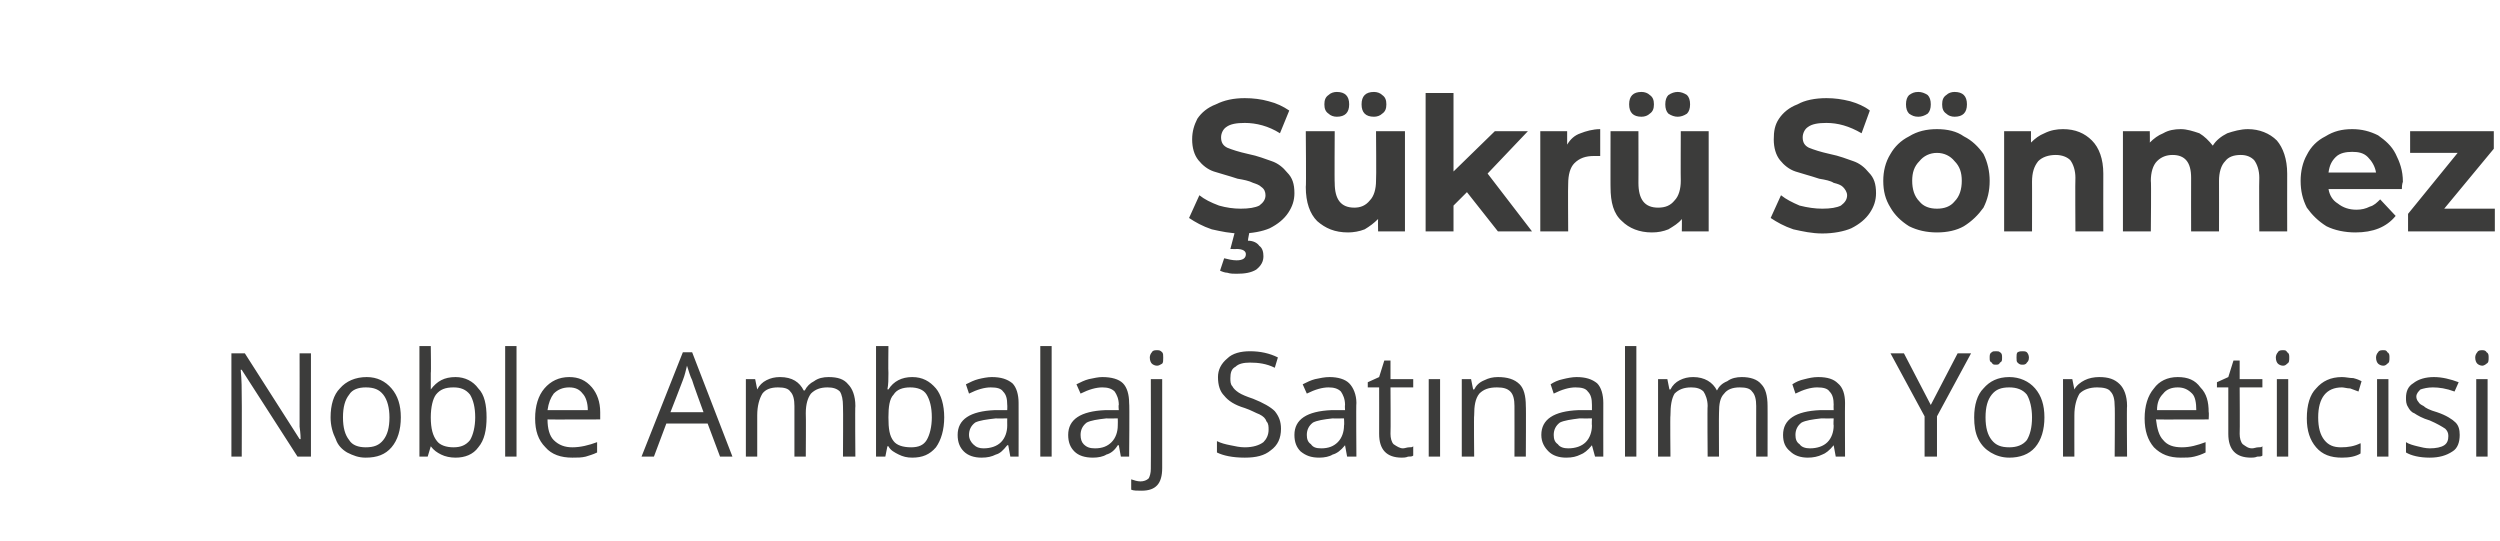
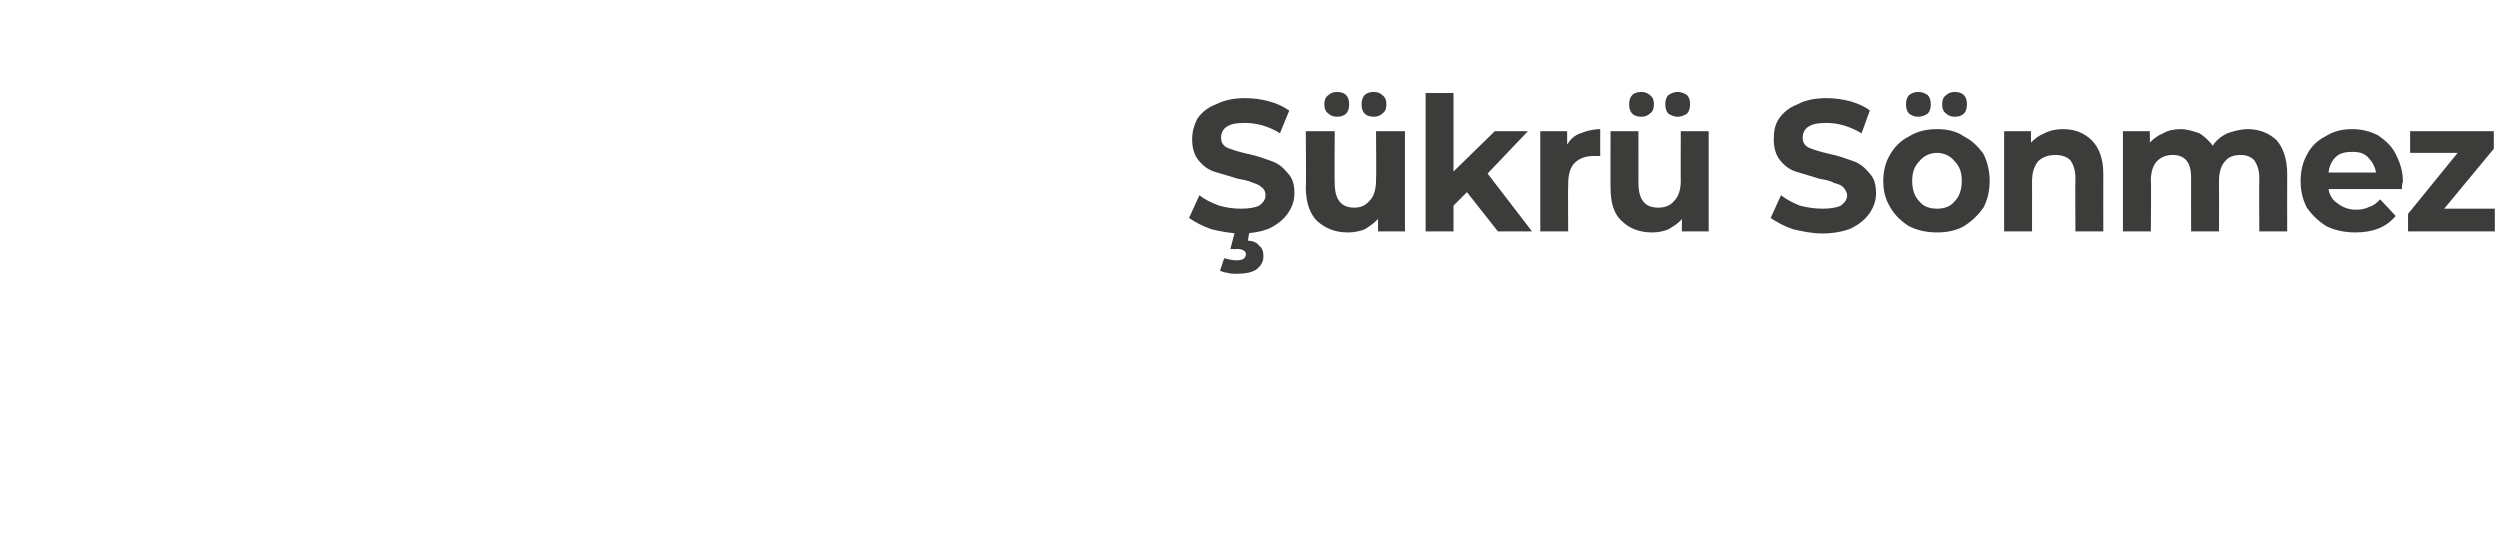
<svg xmlns="http://www.w3.org/2000/svg" version="1.1" width="242px" height="52.4px" viewBox="0 -3 242 52.4" style="top:-3px">
  <desc>Şükrü Sönmez Noble Ambalaj Satınalma Yöneticisi</desc>
  <defs />
  <g id="Polygon66541">
-     <path d="M 30.1 41.2 L 28.8 41.2 L 23.4 32.8 C 23.4 32.8 23.31 32.77 23.3 32.8 C 23.4 33.8 23.4 34.7 23.4 35.5 C 23.42 35.48 23.4 41.2 23.4 41.2 L 22.4 41.2 L 22.4 31.2 L 23.7 31.2 L 29 39.5 C 29 39.5 29.1 39.52 29.1 39.5 C 29.1 39.4 29.1 39 29 38.3 C 29 37.7 29 37.2 29 36.9 C 29.01 36.9 29 31.2 29 31.2 L 30.1 31.2 L 30.1 41.2 Z M 38.8 37.4 C 38.8 38.6 38.5 39.6 37.9 40.3 C 37.3 41 36.5 41.3 35.4 41.3 C 34.7 41.3 34.2 41.1 33.6 40.8 C 33.1 40.5 32.7 40.1 32.5 39.5 C 32.2 38.9 32 38.2 32 37.4 C 32 36.2 32.3 35.2 32.9 34.6 C 33.5 33.9 34.4 33.5 35.5 33.5 C 36.5 33.5 37.3 33.9 37.9 34.6 C 38.5 35.3 38.8 36.2 38.8 37.4 Z M 33.2 37.4 C 33.2 38.4 33.4 39.1 33.8 39.6 C 34.1 40.1 34.7 40.3 35.4 40.3 C 36.2 40.3 36.7 40.1 37.1 39.6 C 37.5 39.1 37.7 38.4 37.7 37.4 C 37.7 36.5 37.5 35.7 37.1 35.2 C 36.7 34.7 36.2 34.5 35.4 34.5 C 34.7 34.5 34.1 34.7 33.8 35.2 C 33.4 35.7 33.2 36.4 33.2 37.4 Z M 41.7 34.7 C 42.3 33.9 43 33.5 44.1 33.5 C 45 33.5 45.8 33.9 46.3 34.6 C 46.9 35.2 47.1 36.2 47.1 37.4 C 47.1 38.6 46.9 39.6 46.3 40.3 C 45.8 41 45 41.3 44.1 41.3 C 43.6 41.3 43.1 41.2 42.7 41 C 42.3 40.8 42 40.6 41.7 40.2 C 41.74 40.2 41.7 40.2 41.7 40.2 L 41.4 41.2 L 40.6 41.2 L 40.6 30.5 L 41.7 30.5 C 41.7 30.5 41.74 33.11 41.7 33.1 C 41.7 33.7 41.7 34.2 41.7 34.7 C 41.68 34.67 41.7 34.7 41.7 34.7 C 41.7 34.7 41.74 34.67 41.7 34.7 Z M 43.9 34.5 C 43.1 34.5 42.6 34.7 42.2 35.2 C 41.9 35.6 41.7 36.4 41.7 37.4 C 41.7 38.5 41.9 39.2 42.3 39.7 C 42.6 40.1 43.2 40.3 43.9 40.3 C 44.6 40.3 45.1 40.1 45.5 39.6 C 45.8 39.1 46 38.3 46 37.4 C 46 36.4 45.8 35.7 45.5 35.2 C 45.1 34.7 44.6 34.5 43.9 34.5 Z M 50 41.2 L 48.9 41.2 L 48.9 30.5 L 50 30.5 L 50 41.2 Z M 55.4 41.3 C 54.3 41.3 53.4 41 52.8 40.3 C 52.1 39.6 51.8 38.7 51.8 37.5 C 51.8 36.3 52.1 35.3 52.7 34.6 C 53.3 33.9 54.1 33.5 55.1 33.5 C 56 33.5 56.7 33.8 57.3 34.5 C 57.8 35.1 58.1 35.9 58.1 36.9 C 58.1 36.9 58.1 37.6 58.1 37.6 C 58.1 37.6 52.99 37.62 53 37.6 C 53 38.5 53.2 39.2 53.6 39.6 C 54.1 40.1 54.7 40.3 55.4 40.3 C 56.2 40.3 57 40.1 57.8 39.8 C 57.8 39.8 57.8 40.8 57.8 40.8 C 57.4 41 57 41.1 56.7 41.2 C 56.3 41.3 55.9 41.3 55.4 41.3 Z M 55.1 34.5 C 54.5 34.5 54 34.7 53.6 35.1 C 53.3 35.5 53.1 36 53 36.7 C 53 36.7 56.9 36.7 56.9 36.7 C 56.9 36 56.7 35.4 56.4 35.1 C 56.1 34.7 55.7 34.5 55.1 34.5 Z M 69.7 41.2 L 68.5 38 L 64.5 38 L 63.3 41.2 L 62.1 41.2 L 66.1 31.1 L 67 31.1 L 70.9 41.2 L 69.7 41.2 Z M 68.1 36.9 C 68.1 36.9 66.98 33.84 67 33.8 C 66.8 33.4 66.7 33 66.5 32.4 C 66.4 32.8 66.3 33.3 66.1 33.8 C 66.1 33.84 64.9 36.9 64.9 36.9 L 68.1 36.9 Z M 81.6 41.2 C 81.6 41.2 81.63 36.29 81.6 36.3 C 81.6 35.7 81.5 35.2 81.3 34.9 C 81 34.6 80.6 34.5 80.1 34.5 C 79.4 34.5 78.9 34.7 78.5 35.1 C 78.2 35.5 78 36.1 78 37 C 78.03 36.98 78 41.2 78 41.2 L 76.9 41.2 C 76.9 41.2 76.9 36.29 76.9 36.3 C 76.9 35.7 76.8 35.2 76.5 34.9 C 76.3 34.6 75.9 34.5 75.3 34.5 C 74.6 34.5 74.1 34.7 73.8 35.1 C 73.5 35.6 73.3 36.3 73.3 37.2 C 73.3 37.23 73.3 41.2 73.3 41.2 L 72.2 41.2 L 72.2 33.7 L 73.1 33.7 L 73.3 34.7 C 73.3 34.7 73.33 34.69 73.3 34.7 C 73.5 34.3 73.8 34 74.2 33.8 C 74.6 33.6 75 33.5 75.5 33.5 C 76.7 33.5 77.4 34 77.8 34.8 C 77.8 34.8 77.9 34.8 77.9 34.8 C 78.1 34.4 78.4 34.1 78.8 33.9 C 79.2 33.6 79.7 33.5 80.2 33.5 C 81.1 33.5 81.7 33.7 82.1 34.2 C 82.5 34.6 82.8 35.3 82.8 36.3 C 82.76 36.27 82.8 41.2 82.8 41.2 L 81.6 41.2 Z M 86 34.7 C 86.5 33.9 87.3 33.5 88.3 33.5 C 89.3 33.5 90 33.9 90.6 34.6 C 91.1 35.2 91.4 36.2 91.4 37.4 C 91.4 38.6 91.1 39.6 90.6 40.3 C 90 41 89.3 41.3 88.3 41.3 C 87.8 41.3 87.4 41.2 87 41 C 86.6 40.8 86.2 40.6 86 40.2 C 85.97 40.2 85.9 40.2 85.9 40.2 L 85.7 41.2 L 84.8 41.2 L 84.8 30.5 L 86 30.5 C 86 30.5 85.97 33.11 86 33.1 C 86 33.7 86 34.2 85.9 34.7 C 85.92 34.67 86 34.7 86 34.7 C 86 34.7 85.97 34.67 86 34.7 Z M 88.1 34.5 C 87.4 34.5 86.8 34.7 86.5 35.2 C 86.1 35.6 86 36.4 86 37.4 C 86 38.5 86.1 39.2 86.5 39.7 C 86.8 40.1 87.4 40.3 88.2 40.3 C 88.9 40.3 89.4 40.1 89.7 39.6 C 90 39.1 90.2 38.3 90.2 37.4 C 90.2 36.4 90 35.7 89.7 35.2 C 89.4 34.7 88.8 34.5 88.1 34.5 Z M 97.8 41.2 L 97.6 40.1 C 97.6 40.1 97.5 40.09 97.5 40.1 C 97.1 40.6 96.8 40.9 96.4 41 C 96 41.2 95.6 41.3 95 41.3 C 94.3 41.3 93.7 41.1 93.3 40.7 C 92.9 40.3 92.7 39.8 92.7 39.1 C 92.7 37.6 93.9 36.8 96.3 36.7 C 96.26 36.71 97.5 36.7 97.5 36.7 C 97.5 36.7 97.52 36.2 97.5 36.2 C 97.5 35.6 97.4 35.2 97.1 34.9 C 96.9 34.6 96.5 34.5 95.9 34.5 C 95.3 34.5 94.6 34.7 93.8 35.1 C 93.8 35.1 93.5 34.2 93.5 34.2 C 93.9 34 94.3 33.8 94.7 33.7 C 95.1 33.6 95.6 33.5 96 33.5 C 96.9 33.5 97.5 33.7 98 34.1 C 98.4 34.5 98.6 35.2 98.6 36 C 98.61 36.05 98.6 41.2 98.6 41.2 L 97.8 41.2 Z M 95.2 40.4 C 95.9 40.4 96.5 40.2 96.9 39.8 C 97.3 39.4 97.5 38.8 97.5 38.2 C 97.49 38.15 97.5 37.5 97.5 37.5 C 97.5 37.5 96.37 37.52 96.4 37.5 C 95.5 37.6 94.8 37.7 94.4 37.9 C 94 38.2 93.8 38.6 93.8 39.1 C 93.8 39.5 94 39.8 94.2 40 C 94.5 40.3 94.8 40.4 95.2 40.4 Z M 101.8 41.2 L 100.7 41.2 L 100.7 30.5 L 101.8 30.5 L 101.8 41.2 Z M 108.5 41.2 L 108.3 40.1 C 108.3 40.1 108.24 40.09 108.2 40.1 C 107.9 40.6 107.5 40.9 107.1 41 C 106.8 41.2 106.3 41.3 105.8 41.3 C 105 41.3 104.4 41.1 104 40.7 C 103.6 40.3 103.4 39.8 103.4 39.1 C 103.4 37.6 104.6 36.8 107 36.7 C 106.99 36.71 108.3 36.7 108.3 36.7 C 108.3 36.7 108.25 36.2 108.3 36.2 C 108.3 35.6 108.1 35.2 107.9 34.9 C 107.6 34.6 107.2 34.5 106.7 34.5 C 106.1 34.5 105.4 34.7 104.6 35.1 C 104.6 35.1 104.2 34.2 104.2 34.2 C 104.6 34 105 33.8 105.4 33.7 C 105.9 33.6 106.3 33.5 106.7 33.5 C 107.6 33.5 108.3 33.7 108.7 34.1 C 109.1 34.5 109.3 35.2 109.3 36 C 109.35 36.05 109.3 41.2 109.3 41.2 L 108.5 41.2 Z M 106 40.4 C 106.7 40.4 107.2 40.2 107.6 39.8 C 108 39.4 108.2 38.8 108.2 38.2 C 108.22 38.15 108.2 37.5 108.2 37.5 C 108.2 37.5 107.1 37.52 107.1 37.5 C 106.2 37.6 105.6 37.7 105.2 37.9 C 104.8 38.2 104.6 38.6 104.6 39.1 C 104.6 39.5 104.7 39.8 104.9 40 C 105.2 40.3 105.5 40.4 106 40.4 Z M 112.5 42.3 C 112.5 43.8 111.9 44.5 110.5 44.5 C 110.1 44.5 109.7 44.5 109.5 44.4 C 109.5 44.4 109.5 43.4 109.5 43.4 C 109.8 43.5 110.1 43.6 110.4 43.6 C 110.7 43.6 111 43.5 111.2 43.3 C 111.3 43.1 111.4 42.8 111.4 42.4 C 111.42 42.39 111.4 33.7 111.4 33.7 L 112.5 33.7 L 112.5 42.3 C 112.5 42.3 112.54 42.31 112.5 42.3 Z M 111.3 31.6 C 111.3 31.4 111.4 31.2 111.5 31.1 C 111.6 30.9 111.8 30.9 112 30.9 C 112.2 30.9 112.3 30.9 112.5 31.1 C 112.6 31.2 112.6 31.4 112.6 31.6 C 112.6 31.9 112.6 32.1 112.5 32.2 C 112.3 32.3 112.2 32.4 112 32.4 C 111.8 32.4 111.6 32.3 111.5 32.2 C 111.4 32.1 111.3 31.9 111.3 31.6 Z M 124 38.5 C 124 39.4 123.7 40.1 123 40.6 C 122.4 41.1 121.6 41.3 120.5 41.3 C 119.3 41.3 118.4 41.1 117.8 40.8 C 117.8 40.8 117.8 39.7 117.8 39.7 C 118.2 39.9 118.6 40 119.1 40.1 C 119.6 40.2 120 40.3 120.5 40.3 C 121.3 40.3 121.9 40.1 122.3 39.8 C 122.6 39.5 122.8 39.1 122.8 38.6 C 122.8 38.3 122.8 38 122.6 37.8 C 122.5 37.5 122.3 37.3 121.9 37.1 C 121.6 37 121.1 36.7 120.5 36.5 C 119.5 36.2 118.9 35.8 118.5 35.3 C 118.1 34.9 117.9 34.3 117.9 33.5 C 117.9 32.8 118.2 32.2 118.8 31.7 C 119.3 31.2 120.1 31 121 31 C 122 31 122.9 31.2 123.7 31.6 C 123.7 31.6 123.4 32.6 123.4 32.6 C 122.6 32.2 121.8 32.1 121 32.1 C 120.4 32.1 119.9 32.2 119.6 32.5 C 119.2 32.7 119.1 33.1 119.1 33.6 C 119.1 33.9 119.1 34.2 119.3 34.4 C 119.4 34.6 119.6 34.8 119.9 35 C 120.2 35.2 120.7 35.4 121.3 35.6 C 122.3 36 123 36.4 123.4 36.8 C 123.8 37.3 124 37.8 124 38.5 Z M 130.4 41.2 L 130.2 40.1 C 130.2 40.1 130.15 40.09 130.2 40.1 C 129.8 40.6 129.4 40.9 129 41 C 128.7 41.2 128.2 41.3 127.7 41.3 C 126.9 41.3 126.4 41.1 125.9 40.7 C 125.5 40.3 125.3 39.8 125.3 39.1 C 125.3 37.6 126.5 36.8 128.9 36.7 C 128.91 36.71 130.2 36.7 130.2 36.7 C 130.2 36.7 130.17 36.2 130.2 36.2 C 130.2 35.6 130 35.2 129.8 34.9 C 129.5 34.6 129.1 34.5 128.6 34.5 C 128 34.5 127.3 34.7 126.5 35.1 C 126.5 35.1 126.1 34.2 126.1 34.2 C 126.5 34 126.9 33.8 127.3 33.7 C 127.8 33.6 128.2 33.5 128.7 33.5 C 129.5 33.5 130.2 33.7 130.6 34.1 C 131 34.5 131.3 35.2 131.3 36 C 131.26 36.05 131.3 41.2 131.3 41.2 L 130.4 41.2 Z M 127.9 40.4 C 128.6 40.4 129.1 40.2 129.5 39.8 C 129.9 39.4 130.1 38.8 130.1 38.2 C 130.14 38.15 130.1 37.5 130.1 37.5 C 130.1 37.5 129.02 37.52 129 37.5 C 128.1 37.6 127.5 37.7 127.1 37.9 C 126.7 38.2 126.5 38.6 126.5 39.1 C 126.5 39.5 126.6 39.8 126.9 40 C 127.1 40.3 127.4 40.4 127.9 40.4 Z M 135.8 40.4 C 136 40.4 136.2 40.3 136.4 40.3 C 136.6 40.3 136.7 40.3 136.8 40.2 C 136.8 40.2 136.8 41.1 136.8 41.1 C 136.7 41.2 136.5 41.2 136.3 41.2 C 136.1 41.3 135.8 41.3 135.7 41.3 C 134.2 41.3 133.5 40.5 133.5 39 C 133.51 39.01 133.5 34.5 133.5 34.5 L 132.4 34.5 L 132.4 34 L 133.5 33.5 L 134 31.9 L 134.6 31.9 L 134.6 33.7 L 136.8 33.7 L 136.8 34.5 L 134.6 34.5 C 134.6 34.5 134.63 38.96 134.6 39 C 134.6 39.4 134.7 39.8 134.9 40 C 135.2 40.2 135.5 40.4 135.8 40.4 Z M 139.4 41.2 L 138.3 41.2 L 138.3 33.7 L 139.4 33.7 L 139.4 41.2 Z M 146.6 41.2 C 146.6 41.2 146.61 36.31 146.6 36.3 C 146.6 35.7 146.5 35.2 146.2 34.9 C 145.9 34.6 145.5 34.5 144.9 34.5 C 144.1 34.5 143.6 34.7 143.2 35.1 C 142.8 35.6 142.7 36.3 142.7 37.2 C 142.66 37.23 142.7 41.2 142.7 41.2 L 141.5 41.2 L 141.5 33.7 L 142.4 33.7 L 142.6 34.7 C 142.6 34.7 142.68 34.69 142.7 34.7 C 142.9 34.3 143.2 34 143.7 33.8 C 144.1 33.6 144.5 33.5 145 33.5 C 145.9 33.5 146.6 33.7 147.1 34.2 C 147.5 34.6 147.7 35.3 147.7 36.3 C 147.73 36.27 147.7 41.2 147.7 41.2 L 146.6 41.2 Z M 154.4 41.2 L 154.1 40.1 C 154.1 40.1 154.08 40.09 154.1 40.1 C 153.7 40.6 153.3 40.9 153 41 C 152.6 41.2 152.2 41.3 151.6 41.3 C 150.9 41.3 150.3 41.1 149.9 40.7 C 149.5 40.3 149.2 39.8 149.2 39.1 C 149.2 37.6 150.4 36.8 152.8 36.7 C 152.84 36.71 154.1 36.7 154.1 36.7 C 154.1 36.7 154.1 36.2 154.1 36.2 C 154.1 35.6 154 35.2 153.7 34.9 C 153.5 34.6 153.1 34.5 152.5 34.5 C 151.9 34.5 151.2 34.7 150.4 35.1 C 150.4 35.1 150.1 34.2 150.1 34.2 C 150.4 34 150.8 33.8 151.3 33.7 C 151.7 33.6 152.2 33.5 152.6 33.5 C 153.5 33.5 154.1 33.7 154.6 34.1 C 155 34.5 155.2 35.2 155.2 36 C 155.19 36.05 155.2 41.2 155.2 41.2 L 154.4 41.2 Z M 151.8 40.4 C 152.5 40.4 153.1 40.2 153.5 39.8 C 153.9 39.4 154.1 38.8 154.1 38.2 C 154.07 38.15 154.1 37.5 154.1 37.5 C 154.1 37.5 152.95 37.52 152.9 37.5 C 152.1 37.6 151.4 37.7 151 37.9 C 150.6 38.2 150.4 38.6 150.4 39.1 C 150.4 39.5 150.5 39.8 150.8 40 C 151 40.3 151.4 40.4 151.8 40.4 Z M 158.4 41.2 L 157.3 41.2 L 157.3 30.5 L 158.4 30.5 L 158.4 41.2 Z M 170 41.2 C 170 41.2 169.99 36.29 170 36.3 C 170 35.7 169.9 35.2 169.6 34.9 C 169.4 34.6 169 34.5 168.4 34.5 C 167.7 34.5 167.2 34.7 166.9 35.1 C 166.5 35.5 166.4 36.1 166.4 37 C 166.38 36.98 166.4 41.2 166.4 41.2 L 165.3 41.2 C 165.3 41.2 165.26 36.29 165.3 36.3 C 165.3 35.7 165.1 35.2 164.9 34.9 C 164.6 34.6 164.2 34.5 163.7 34.5 C 163 34.5 162.5 34.7 162.1 35.1 C 161.8 35.6 161.7 36.3 161.7 37.2 C 161.66 37.23 161.7 41.2 161.7 41.2 L 160.5 41.2 L 160.5 33.7 L 161.4 33.7 L 161.6 34.7 C 161.6 34.7 161.69 34.69 161.7 34.7 C 161.9 34.3 162.2 34 162.6 33.8 C 163 33.6 163.4 33.5 163.9 33.5 C 165 33.5 165.8 34 166.2 34.8 C 166.2 34.8 166.2 34.8 166.2 34.8 C 166.4 34.4 166.7 34.1 167.2 33.9 C 167.6 33.6 168.1 33.5 168.6 33.5 C 169.4 33.5 170.1 33.7 170.5 34.2 C 170.9 34.6 171.1 35.3 171.1 36.3 C 171.11 36.27 171.1 41.2 171.1 41.2 L 170 41.2 Z M 177.7 41.2 L 177.5 40.1 C 177.5 40.1 177.47 40.09 177.5 40.1 C 177.1 40.6 176.7 40.9 176.4 41 C 176 41.2 175.5 41.3 175 41.3 C 174.3 41.3 173.7 41.1 173.3 40.7 C 172.8 40.3 172.6 39.8 172.6 39.1 C 172.6 37.6 173.8 36.8 176.2 36.7 C 176.22 36.71 177.5 36.7 177.5 36.7 C 177.5 36.7 177.48 36.2 177.5 36.2 C 177.5 35.6 177.4 35.2 177.1 34.9 C 176.9 34.6 176.5 34.5 175.9 34.5 C 175.3 34.5 174.6 34.7 173.8 35.1 C 173.8 35.1 173.5 34.2 173.5 34.2 C 173.8 34 174.2 33.8 174.7 33.7 C 175.1 33.6 175.5 33.5 176 33.5 C 176.9 33.5 177.5 33.7 177.9 34.1 C 178.4 34.5 178.6 35.2 178.6 36 C 178.58 36.05 178.6 41.2 178.6 41.2 L 177.7 41.2 Z M 175.2 40.4 C 175.9 40.4 176.5 40.2 176.9 39.8 C 177.3 39.4 177.5 38.8 177.5 38.2 C 177.46 38.15 177.5 37.5 177.5 37.5 C 177.5 37.5 176.33 37.52 176.3 37.5 C 175.4 37.6 174.8 37.7 174.4 37.9 C 174 38.2 173.8 38.6 173.8 39.1 C 173.8 39.5 173.9 39.8 174.2 40 C 174.4 40.3 174.8 40.4 175.2 40.4 Z M 186.9 36.2 L 189.5 31.2 L 190.8 31.2 L 187.5 37.3 L 187.5 41.2 L 186.3 41.2 L 186.3 37.3 L 183 31.2 L 184.3 31.2 L 186.9 36.2 Z M 197.9 37.4 C 197.9 38.6 197.6 39.6 197 40.3 C 196.4 41 195.5 41.3 194.5 41.3 C 193.8 41.3 193.2 41.1 192.7 40.8 C 192.2 40.5 191.8 40.1 191.5 39.5 C 191.2 38.9 191.1 38.2 191.1 37.4 C 191.1 36.2 191.4 35.2 192 34.6 C 192.6 33.9 193.4 33.5 194.5 33.5 C 195.5 33.5 196.4 33.9 197 34.6 C 197.6 35.3 197.9 36.2 197.9 37.4 Z M 192.2 37.4 C 192.2 38.4 192.4 39.1 192.8 39.6 C 193.2 40.1 193.7 40.3 194.5 40.3 C 195.2 40.3 195.8 40.1 196.2 39.6 C 196.5 39.1 196.7 38.4 196.7 37.4 C 196.7 36.5 196.5 35.7 196.2 35.2 C 195.8 34.7 195.2 34.5 194.5 34.5 C 193.7 34.5 193.2 34.7 192.8 35.2 C 192.4 35.7 192.2 36.4 192.2 37.4 Z M 192.6 31.6 C 192.6 31.4 192.6 31.2 192.8 31.1 C 192.9 31 193 31 193.2 31 C 193.4 31 193.5 31 193.6 31.1 C 193.8 31.2 193.8 31.4 193.8 31.6 C 193.8 31.9 193.8 32 193.6 32.1 C 193.5 32.3 193.4 32.3 193.2 32.3 C 193 32.3 192.9 32.3 192.8 32.1 C 192.6 32 192.6 31.9 192.6 31.6 Z M 195.2 31.6 C 195.2 31.4 195.2 31.2 195.3 31.1 C 195.5 31 195.6 31 195.8 31 C 195.9 31 196.1 31 196.2 31.1 C 196.3 31.2 196.4 31.4 196.4 31.6 C 196.4 31.9 196.3 32 196.2 32.1 C 196.1 32.3 195.9 32.3 195.8 32.3 C 195.6 32.3 195.5 32.3 195.3 32.1 C 195.2 32 195.2 31.9 195.2 31.6 Z M 204.7 41.2 C 204.7 41.2 204.74 36.31 204.7 36.3 C 204.7 35.7 204.6 35.2 204.3 34.9 C 204.1 34.6 203.6 34.5 203 34.5 C 202.3 34.5 201.7 34.7 201.3 35.1 C 201 35.6 200.8 36.3 200.8 37.2 C 200.79 37.23 200.8 41.2 200.8 41.2 L 199.7 41.2 L 199.7 33.7 L 200.6 33.7 L 200.8 34.7 C 200.8 34.7 200.81 34.69 200.8 34.7 C 201 34.3 201.4 34 201.8 33.8 C 202.2 33.6 202.7 33.5 203.2 33.5 C 204.1 33.5 204.7 33.7 205.2 34.2 C 205.6 34.6 205.9 35.3 205.9 36.3 C 205.86 36.27 205.9 41.2 205.9 41.2 L 204.7 41.2 Z M 211.1 41.3 C 210 41.3 209.2 41 208.5 40.3 C 207.9 39.6 207.6 38.7 207.6 37.5 C 207.6 36.3 207.9 35.3 208.5 34.6 C 209 33.9 209.8 33.5 210.8 33.5 C 211.8 33.5 212.5 33.8 213 34.5 C 213.6 35.1 213.8 35.9 213.8 36.9 C 213.84 36.9 213.8 37.6 213.8 37.6 C 213.8 37.6 208.73 37.62 208.7 37.6 C 208.8 38.5 209 39.2 209.4 39.6 C 209.8 40.1 210.4 40.3 211.2 40.3 C 212 40.3 212.7 40.1 213.5 39.8 C 213.5 39.8 213.5 40.8 213.5 40.8 C 213.1 41 212.8 41.1 212.4 41.2 C 212 41.3 211.6 41.3 211.1 41.3 Z M 210.8 34.5 C 210.2 34.5 209.7 34.7 209.4 35.1 C 209 35.5 208.8 36 208.8 36.7 C 208.8 36.7 212.6 36.7 212.6 36.7 C 212.6 36 212.5 35.4 212.2 35.1 C 211.8 34.7 211.4 34.5 210.8 34.5 Z M 218 40.4 C 218.2 40.4 218.4 40.3 218.6 40.3 C 218.8 40.3 218.9 40.3 219 40.2 C 219 40.2 219 41.1 219 41.1 C 218.9 41.2 218.7 41.2 218.5 41.2 C 218.3 41.3 218 41.3 217.9 41.3 C 216.4 41.3 215.7 40.5 215.7 39 C 215.7 39.01 215.7 34.5 215.7 34.5 L 214.6 34.5 L 214.6 34 L 215.7 33.5 L 216.2 31.9 L 216.8 31.9 L 216.8 33.7 L 219 33.7 L 219 34.5 L 216.8 34.5 C 216.8 34.5 216.83 38.96 216.8 39 C 216.8 39.4 216.9 39.8 217.1 40 C 217.4 40.2 217.6 40.4 218 40.4 Z M 221.5 41.2 L 220.4 41.2 L 220.4 33.7 L 221.5 33.7 L 221.5 41.2 Z M 220.3 31.6 C 220.3 31.4 220.4 31.2 220.5 31.1 C 220.6 30.9 220.8 30.9 221 30.9 C 221.2 30.9 221.3 30.9 221.4 31.1 C 221.6 31.2 221.6 31.4 221.6 31.6 C 221.6 31.9 221.6 32.1 221.4 32.2 C 221.3 32.3 221.2 32.4 221 32.4 C 220.8 32.4 220.6 32.3 220.5 32.2 C 220.4 32.1 220.3 31.9 220.3 31.6 Z M 228.5 40.9 C 228 41.2 227.4 41.3 226.7 41.3 C 225.6 41.3 224.8 41 224.2 40.3 C 223.6 39.6 223.3 38.7 223.3 37.5 C 223.3 36.2 223.6 35.2 224.2 34.6 C 224.8 33.9 225.6 33.5 226.7 33.5 C 227.1 33.5 227.4 33.6 227.8 33.6 C 228.2 33.7 228.4 33.8 228.6 33.9 C 228.6 33.9 228.3 34.9 228.3 34.9 C 228 34.8 227.8 34.7 227.5 34.6 C 227.2 34.6 226.9 34.5 226.7 34.5 C 225.2 34.5 224.4 35.5 224.4 37.4 C 224.4 38.4 224.6 39.1 225 39.6 C 225.4 40.1 225.9 40.3 226.6 40.3 C 227.3 40.3 227.9 40.2 228.5 39.9 C 228.53 39.9 228.5 40.9 228.5 40.9 C 228.5 40.9 228.53 40.91 228.5 40.9 Z M 231.2 41.2 L 230.1 41.2 L 230.1 33.7 L 231.2 33.7 L 231.2 41.2 Z M 230 31.6 C 230 31.4 230.1 31.2 230.2 31.1 C 230.3 30.9 230.5 30.9 230.7 30.9 C 230.9 30.9 231 30.9 231.1 31.1 C 231.3 31.2 231.3 31.4 231.3 31.6 C 231.3 31.9 231.3 32.1 231.1 32.2 C 231 32.3 230.9 32.4 230.7 32.4 C 230.5 32.4 230.3 32.3 230.2 32.2 C 230.1 32.1 230 31.9 230 31.6 Z M 238.1 39.1 C 238.1 39.8 237.9 40.4 237.4 40.7 C 236.8 41.1 236.1 41.3 235.2 41.3 C 234.2 41.3 233.4 41.1 232.9 40.8 C 232.9 40.8 232.9 39.8 232.9 39.8 C 233.2 40 233.6 40.1 234 40.2 C 234.4 40.3 234.8 40.4 235.2 40.4 C 235.8 40.4 236.3 40.3 236.6 40.1 C 236.9 39.9 237 39.6 237 39.2 C 237 38.9 236.9 38.7 236.7 38.5 C 236.4 38.3 235.9 38 235.2 37.7 C 234.5 37.5 234 37.2 233.7 37 C 233.4 36.9 233.2 36.6 233.1 36.4 C 232.9 36.1 232.9 35.8 232.9 35.5 C 232.9 34.9 233.1 34.4 233.6 34.1 C 234.1 33.7 234.8 33.5 235.6 33.5 C 236.4 33.5 237.2 33.7 238 34 C 238 34 237.6 34.9 237.6 34.9 C 236.8 34.6 236.1 34.5 235.5 34.5 C 235 34.5 234.6 34.6 234.3 34.7 C 234.1 34.9 233.9 35.1 233.9 35.4 C 233.9 35.6 234 35.8 234.1 35.9 C 234.2 36.1 234.4 36.2 234.6 36.3 C 234.8 36.5 235.2 36.7 235.9 36.9 C 236.8 37.2 237.4 37.6 237.7 37.9 C 238 38.2 238.1 38.6 238.1 39.1 Z M 240.8 41.2 L 239.7 41.2 L 239.7 33.7 L 240.8 33.7 L 240.8 41.2 Z M 239.6 31.6 C 239.6 31.4 239.7 31.2 239.8 31.1 C 239.9 30.9 240.1 30.9 240.3 30.9 C 240.4 30.9 240.6 30.9 240.7 31.1 C 240.9 31.2 240.9 31.4 240.9 31.6 C 240.9 31.9 240.9 32.1 240.7 32.2 C 240.6 32.3 240.4 32.4 240.3 32.4 C 240.1 32.4 239.9 32.3 239.8 32.2 C 239.7 32.1 239.6 31.9 239.6 31.6 Z " stroke="none" fill="#3c3c3b" />
-   </g>
+     </g>
  <g id="Polygon66540">
    <path d="M 120.1 19.6 C 119.1 19.6 118.2 19.4 117.3 19.2 C 116.4 18.9 115.7 18.5 115.1 18.1 C 115.1 18.1 116.1 15.9 116.1 15.9 C 116.6 16.3 117.2 16.6 118 16.9 C 118.7 17.1 119.4 17.2 120.1 17.2 C 120.9 17.2 121.5 17.1 121.9 16.9 C 122.3 16.6 122.5 16.3 122.5 15.9 C 122.5 15.6 122.4 15.3 122.1 15.1 C 121.9 14.9 121.6 14.8 121.3 14.7 C 120.9 14.5 120.4 14.4 119.8 14.3 C 118.9 14 118.1 13.8 117.5 13.6 C 116.9 13.4 116.4 13 116 12.5 C 115.6 12 115.4 11.3 115.4 10.5 C 115.4 9.7 115.6 9.1 115.9 8.5 C 116.3 7.9 116.9 7.4 117.7 7.1 C 118.5 6.7 119.4 6.5 120.5 6.5 C 121.3 6.5 122.1 6.6 122.8 6.8 C 123.6 7 124.2 7.3 124.8 7.7 C 124.8 7.7 123.9 9.9 123.9 9.9 C 122.8 9.2 121.6 8.9 120.5 8.9 C 119.7 8.9 119.1 9 118.7 9.3 C 118.4 9.5 118.2 9.9 118.2 10.3 C 118.2 10.8 118.4 11.1 118.8 11.3 C 119.3 11.5 119.9 11.7 120.8 11.9 C 121.8 12.1 122.5 12.4 123.1 12.6 C 123.7 12.8 124.2 13.2 124.6 13.7 C 125.1 14.2 125.3 14.8 125.3 15.7 C 125.3 16.4 125.1 17 124.7 17.6 C 124.3 18.2 123.7 18.7 122.9 19.1 C 122.2 19.4 121.2 19.6 120.1 19.6 C 120.1 19.6 120.1 19.6 120.1 19.6 Z M 119.7 23.5 C 119.4 23.5 119.1 23.5 118.8 23.4 C 118.6 23.4 118.3 23.3 118.1 23.2 C 118.1 23.2 118.5 22 118.5 22 C 118.9 22.1 119.3 22.2 119.7 22.2 C 120.3 22.2 120.6 22 120.6 21.6 C 120.6 21.3 120.3 21.1 119.7 21.1 C 119.71 21.12 119.1 21.1 119.1 21.1 L 119.6 19.2 L 121 19.2 C 121 19.2 120.78 20.26 120.8 20.3 C 121.3 20.3 121.7 20.5 121.9 20.8 C 122.2 21 122.3 21.4 122.3 21.8 C 122.3 22.3 122.1 22.7 121.6 23.1 C 121.1 23.4 120.5 23.5 119.7 23.5 C 119.7 23.5 119.7 23.5 119.7 23.5 Z M 136 9.7 L 136 19.4 L 133.4 19.4 C 133.4 19.4 133.38 18.21 133.4 18.2 C 133 18.6 132.6 18.9 132.1 19.2 C 131.6 19.4 131 19.5 130.5 19.5 C 129.2 19.5 128.3 19.1 127.5 18.4 C 126.8 17.7 126.4 16.6 126.4 15.1 C 126.45 15.15 126.4 9.7 126.4 9.7 L 129.2 9.7 C 129.2 9.7 129.17 14.73 129.2 14.7 C 129.2 16.3 129.8 17.1 131.1 17.1 C 131.7 17.1 132.2 16.9 132.6 16.4 C 133 16 133.2 15.3 133.2 14.5 C 133.24 14.46 133.2 9.7 133.2 9.7 L 136 9.7 Z M 129.4 8.3 C 129.1 8.3 128.8 8.2 128.6 8 C 128.3 7.8 128.2 7.5 128.2 7.1 C 128.2 6.7 128.3 6.4 128.6 6.2 C 128.8 6 129.1 5.9 129.4 5.9 C 129.8 5.9 130.1 6 130.3 6.2 C 130.5 6.4 130.6 6.7 130.6 7.1 C 130.6 7.5 130.5 7.8 130.3 8 C 130.1 8.2 129.8 8.3 129.4 8.3 C 129.4 8.3 129.4 8.3 129.4 8.3 Z M 133 8.3 C 132.6 8.3 132.3 8.2 132.1 8 C 131.9 7.8 131.8 7.5 131.8 7.1 C 131.8 6.7 131.9 6.4 132.1 6.2 C 132.3 6 132.6 5.9 133 5.9 C 133.3 5.9 133.6 6 133.8 6.2 C 134.1 6.4 134.2 6.7 134.2 7.1 C 134.2 7.5 134.1 7.8 133.8 8 C 133.6 8.2 133.3 8.3 133 8.3 C 133 8.3 133 8.3 133 8.3 Z M 142 15.6 L 140.7 16.9 L 140.7 19.4 L 138 19.4 L 138 6 L 140.7 6 L 140.7 13.6 L 144.7 9.7 L 147.9 9.7 L 144 13.8 L 148.3 19.4 L 145 19.4 L 142 15.6 Z M 151.7 11 C 152 10.5 152.4 10.1 153 9.9 C 153.5 9.7 154.2 9.5 154.9 9.5 C 154.9 9.5 154.9 12.1 154.9 12.1 C 154.6 12.1 154.4 12.1 154.3 12.1 C 153.5 12.1 152.9 12.3 152.4 12.8 C 152 13.2 151.8 13.9 151.8 14.8 C 151.77 14.79 151.8 19.4 151.8 19.4 L 149.1 19.4 L 149.1 9.7 L 151.7 9.7 L 151.7 11 C 151.7 11 151.65 10.95 151.7 11 Z M 165.4 9.7 L 165.4 19.4 L 162.8 19.4 C 162.8 19.4 162.82 18.21 162.8 18.2 C 162.5 18.6 162 18.9 161.5 19.2 C 161 19.4 160.5 19.5 159.9 19.5 C 158.7 19.5 157.7 19.1 157 18.4 C 156.2 17.7 155.9 16.6 155.9 15.1 C 155.89 15.15 155.9 9.7 155.9 9.7 L 158.6 9.7 C 158.6 9.7 158.61 14.73 158.6 14.7 C 158.6 16.3 159.2 17.1 160.5 17.1 C 161.2 17.1 161.7 16.9 162.1 16.4 C 162.5 16 162.7 15.3 162.7 14.5 C 162.68 14.46 162.7 9.7 162.7 9.7 L 165.4 9.7 Z M 158.9 8.3 C 158.5 8.3 158.2 8.2 158 8 C 157.8 7.8 157.7 7.5 157.7 7.1 C 157.7 6.7 157.8 6.4 158 6.2 C 158.2 6 158.5 5.9 158.9 5.9 C 159.2 5.9 159.5 6 159.7 6.2 C 160 6.4 160.1 6.7 160.1 7.1 C 160.1 7.5 160 7.8 159.7 8 C 159.5 8.2 159.2 8.3 158.9 8.3 C 158.9 8.3 158.9 8.3 158.9 8.3 Z M 162.4 8.3 C 162.1 8.3 161.8 8.2 161.5 8 C 161.3 7.8 161.2 7.5 161.2 7.1 C 161.2 6.7 161.3 6.4 161.5 6.2 C 161.8 6 162.1 5.9 162.4 5.9 C 162.7 5.9 163 6 163.3 6.2 C 163.5 6.4 163.6 6.7 163.6 7.1 C 163.6 7.5 163.5 7.8 163.3 8 C 163 8.2 162.7 8.3 162.4 8.3 C 162.4 8.3 162.4 8.3 162.4 8.3 Z M 176.4 19.6 C 175.4 19.6 174.5 19.4 173.6 19.2 C 172.7 18.9 172 18.5 171.4 18.1 C 171.4 18.1 172.4 15.9 172.4 15.9 C 172.9 16.3 173.5 16.6 174.2 16.9 C 175 17.1 175.7 17.2 176.4 17.2 C 177.2 17.2 177.8 17.1 178.2 16.9 C 178.6 16.6 178.8 16.3 178.8 15.9 C 178.8 15.6 178.6 15.3 178.4 15.1 C 178.2 14.9 177.9 14.8 177.5 14.7 C 177.2 14.5 176.7 14.4 176.1 14.3 C 175.2 14 174.4 13.8 173.8 13.6 C 173.2 13.4 172.7 13 172.3 12.5 C 171.9 12 171.7 11.3 171.7 10.5 C 171.7 9.7 171.8 9.1 172.2 8.5 C 172.6 7.9 173.2 7.4 174 7.1 C 174.7 6.7 175.7 6.5 176.8 6.5 C 177.6 6.5 178.3 6.6 179.1 6.8 C 179.8 7 180.5 7.3 181 7.7 C 181 7.7 180.2 9.9 180.2 9.9 C 179 9.2 177.9 8.9 176.8 8.9 C 176 8.9 175.4 9 175 9.3 C 174.7 9.5 174.5 9.9 174.5 10.3 C 174.5 10.8 174.7 11.1 175.1 11.3 C 175.6 11.5 176.2 11.7 177.1 11.9 C 178.1 12.1 178.8 12.4 179.4 12.6 C 180 12.8 180.5 13.2 180.9 13.7 C 181.4 14.2 181.6 14.8 181.6 15.7 C 181.6 16.4 181.4 17 181 17.6 C 180.6 18.2 180 18.7 179.2 19.1 C 178.5 19.4 177.5 19.6 176.4 19.6 C 176.4 19.6 176.4 19.6 176.4 19.6 Z M 187.5 19.5 C 186.5 19.5 185.6 19.3 184.8 18.9 C 184 18.4 183.4 17.8 183 17.1 C 182.5 16.3 182.3 15.5 182.3 14.5 C 182.3 13.6 182.5 12.7 183 11.9 C 183.4 11.2 184 10.6 184.8 10.2 C 185.6 9.7 186.5 9.5 187.5 9.5 C 188.5 9.5 189.4 9.7 190.1 10.2 C 190.9 10.6 191.5 11.2 192 11.9 C 192.4 12.7 192.6 13.6 192.6 14.5 C 192.6 15.5 192.4 16.3 192 17.1 C 191.5 17.8 190.9 18.4 190.1 18.9 C 189.4 19.3 188.5 19.5 187.5 19.5 C 187.5 19.5 187.5 19.5 187.5 19.5 Z M 187.5 17.2 C 188.2 17.2 188.8 17 189.2 16.5 C 189.7 16 189.9 15.3 189.9 14.5 C 189.9 13.7 189.7 13.1 189.2 12.6 C 188.8 12.1 188.2 11.8 187.5 11.8 C 186.8 11.8 186.2 12.1 185.8 12.6 C 185.3 13.1 185.1 13.7 185.1 14.5 C 185.1 15.3 185.3 16 185.8 16.5 C 186.2 17 186.8 17.2 187.5 17.2 C 187.5 17.2 187.5 17.2 187.5 17.2 Z M 185.7 8.3 C 185.3 8.3 185.1 8.2 184.8 8 C 184.6 7.8 184.5 7.5 184.5 7.1 C 184.5 6.7 184.6 6.4 184.8 6.2 C 185.1 6 185.3 5.9 185.7 5.9 C 186 5.9 186.3 6 186.6 6.2 C 186.8 6.4 186.9 6.7 186.9 7.1 C 186.9 7.5 186.8 7.8 186.6 8 C 186.3 8.2 186 8.3 185.7 8.3 C 185.7 8.3 185.7 8.3 185.7 8.3 Z M 189.2 8.3 C 188.9 8.3 188.6 8.2 188.4 8 C 188.1 7.8 188 7.5 188 7.1 C 188 6.7 188.1 6.4 188.4 6.2 C 188.6 6 188.9 5.9 189.2 5.9 C 189.6 5.9 189.9 6 190.1 6.2 C 190.3 6.4 190.4 6.7 190.4 7.1 C 190.4 7.5 190.3 7.8 190.1 8 C 189.9 8.2 189.6 8.3 189.2 8.3 C 189.2 8.3 189.2 8.3 189.2 8.3 Z M 199.7 9.5 C 200.9 9.5 201.8 9.9 202.5 10.6 C 203.2 11.3 203.6 12.4 203.6 13.8 C 203.59 13.82 203.6 19.4 203.6 19.4 L 200.9 19.4 C 200.9 19.4 200.87 14.25 200.9 14.2 C 200.9 13.5 200.7 12.9 200.4 12.5 C 200.1 12.2 199.6 12 199 12 C 198.3 12 197.7 12.2 197.3 12.6 C 196.9 13.1 196.7 13.7 196.7 14.6 C 196.71 14.57 196.7 19.4 196.7 19.4 L 194 19.4 L 194 9.7 L 196.6 9.7 C 196.6 9.7 196.59 10.81 196.6 10.8 C 197 10.4 197.4 10.1 197.9 9.9 C 198.5 9.6 199.1 9.5 199.7 9.5 C 199.7 9.5 199.7 9.5 199.7 9.5 Z M 217.6 9.5 C 218.7 9.5 219.7 9.9 220.4 10.6 C 221 11.3 221.4 12.4 221.4 13.8 C 221.39 13.82 221.4 19.4 221.4 19.4 L 218.7 19.4 C 218.7 19.4 218.67 14.25 218.7 14.2 C 218.7 13.5 218.5 12.9 218.2 12.5 C 217.9 12.2 217.5 12 216.9 12 C 216.2 12 215.7 12.2 215.4 12.6 C 215 13 214.8 13.7 214.8 14.5 C 214.81 14.5 214.8 19.4 214.8 19.4 L 212.1 19.4 C 212.1 19.4 212.09 14.25 212.1 14.2 C 212.1 12.7 211.5 12 210.3 12 C 209.7 12 209.2 12.2 208.8 12.6 C 208.4 13 208.2 13.7 208.2 14.5 C 208.25 14.5 208.2 19.4 208.2 19.4 L 205.5 19.4 L 205.5 9.7 L 208.1 9.7 C 208.1 9.7 208.12 10.79 208.1 10.8 C 208.5 10.4 208.9 10.1 209.4 9.9 C 209.9 9.6 210.5 9.5 211.1 9.5 C 211.7 9.5 212.3 9.7 212.9 9.9 C 213.4 10.2 213.8 10.6 214.2 11.1 C 214.5 10.6 215 10.2 215.6 9.9 C 216.2 9.7 216.9 9.5 217.6 9.5 C 217.6 9.5 217.6 9.5 217.6 9.5 Z M 232.6 14.6 C 232.6 14.6 232.5 14.8 232.5 15.3 C 232.5 15.3 225.4 15.3 225.4 15.3 C 225.5 15.9 225.8 16.4 226.3 16.7 C 226.8 17.1 227.4 17.3 228.1 17.3 C 228.6 17.3 229 17.2 229.4 17 C 229.8 16.9 230.1 16.6 230.4 16.3 C 230.4 16.3 231.9 17.9 231.9 17.9 C 231 19 229.7 19.5 228 19.5 C 227 19.5 226 19.3 225.2 18.9 C 224.4 18.4 223.8 17.8 223.3 17.1 C 222.9 16.3 222.7 15.5 222.7 14.5 C 222.7 13.6 222.9 12.7 223.3 12 C 223.7 11.2 224.3 10.6 225.1 10.2 C 225.9 9.7 226.7 9.5 227.7 9.5 C 228.6 9.5 229.4 9.7 230.2 10.1 C 230.9 10.6 231.5 11.1 231.9 11.9 C 232.3 12.7 232.6 13.5 232.6 14.6 C 232.6 14.6 232.6 14.6 232.6 14.6 Z M 227.7 11.7 C 227.1 11.7 226.5 11.8 226.1 12.2 C 225.7 12.6 225.5 13 225.4 13.7 C 225.4 13.7 230 13.7 230 13.7 C 229.9 13.1 229.6 12.6 229.2 12.2 C 228.8 11.8 228.3 11.7 227.7 11.7 C 227.7 11.7 227.7 11.7 227.7 11.7 Z M 241.5 17.2 L 241.5 19.4 L 233.1 19.4 L 233.1 17.7 L 237.9 11.8 L 233.3 11.8 L 233.3 9.7 L 241.4 9.7 L 241.4 11.4 L 236.6 17.2 L 241.5 17.2 Z " stroke="none" fill="#3c3c3b" />
  </g>
</svg>